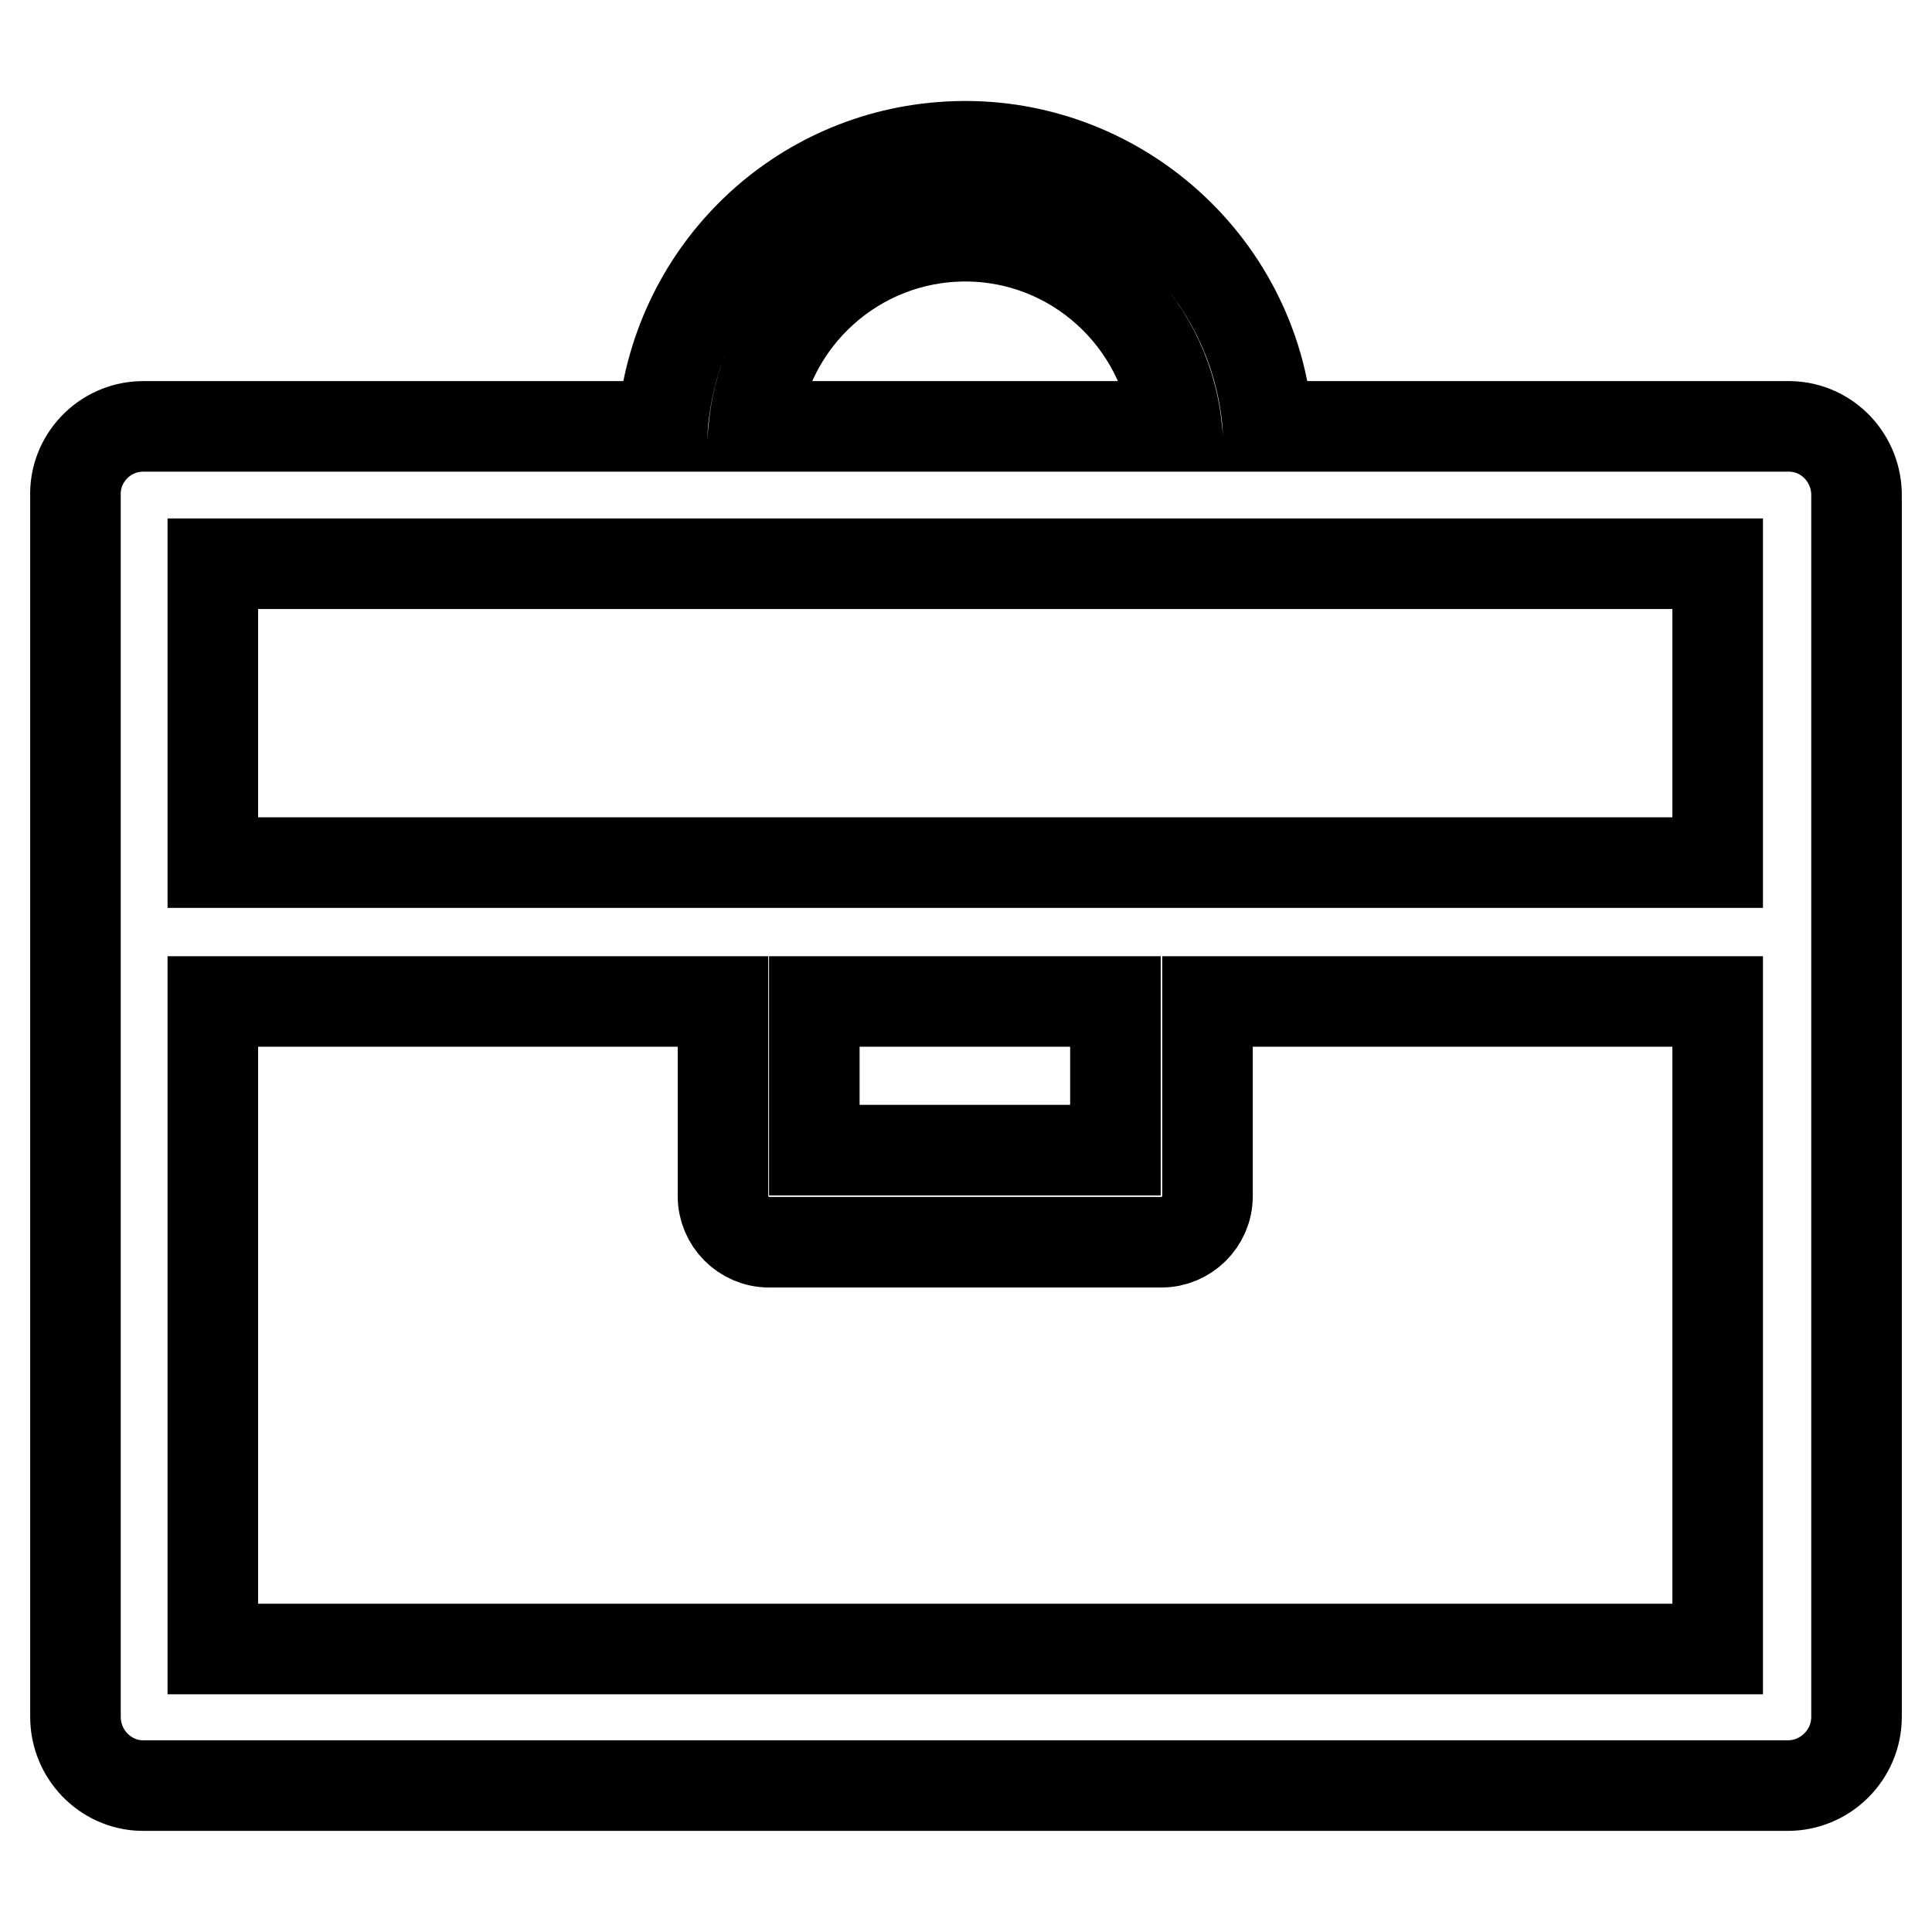
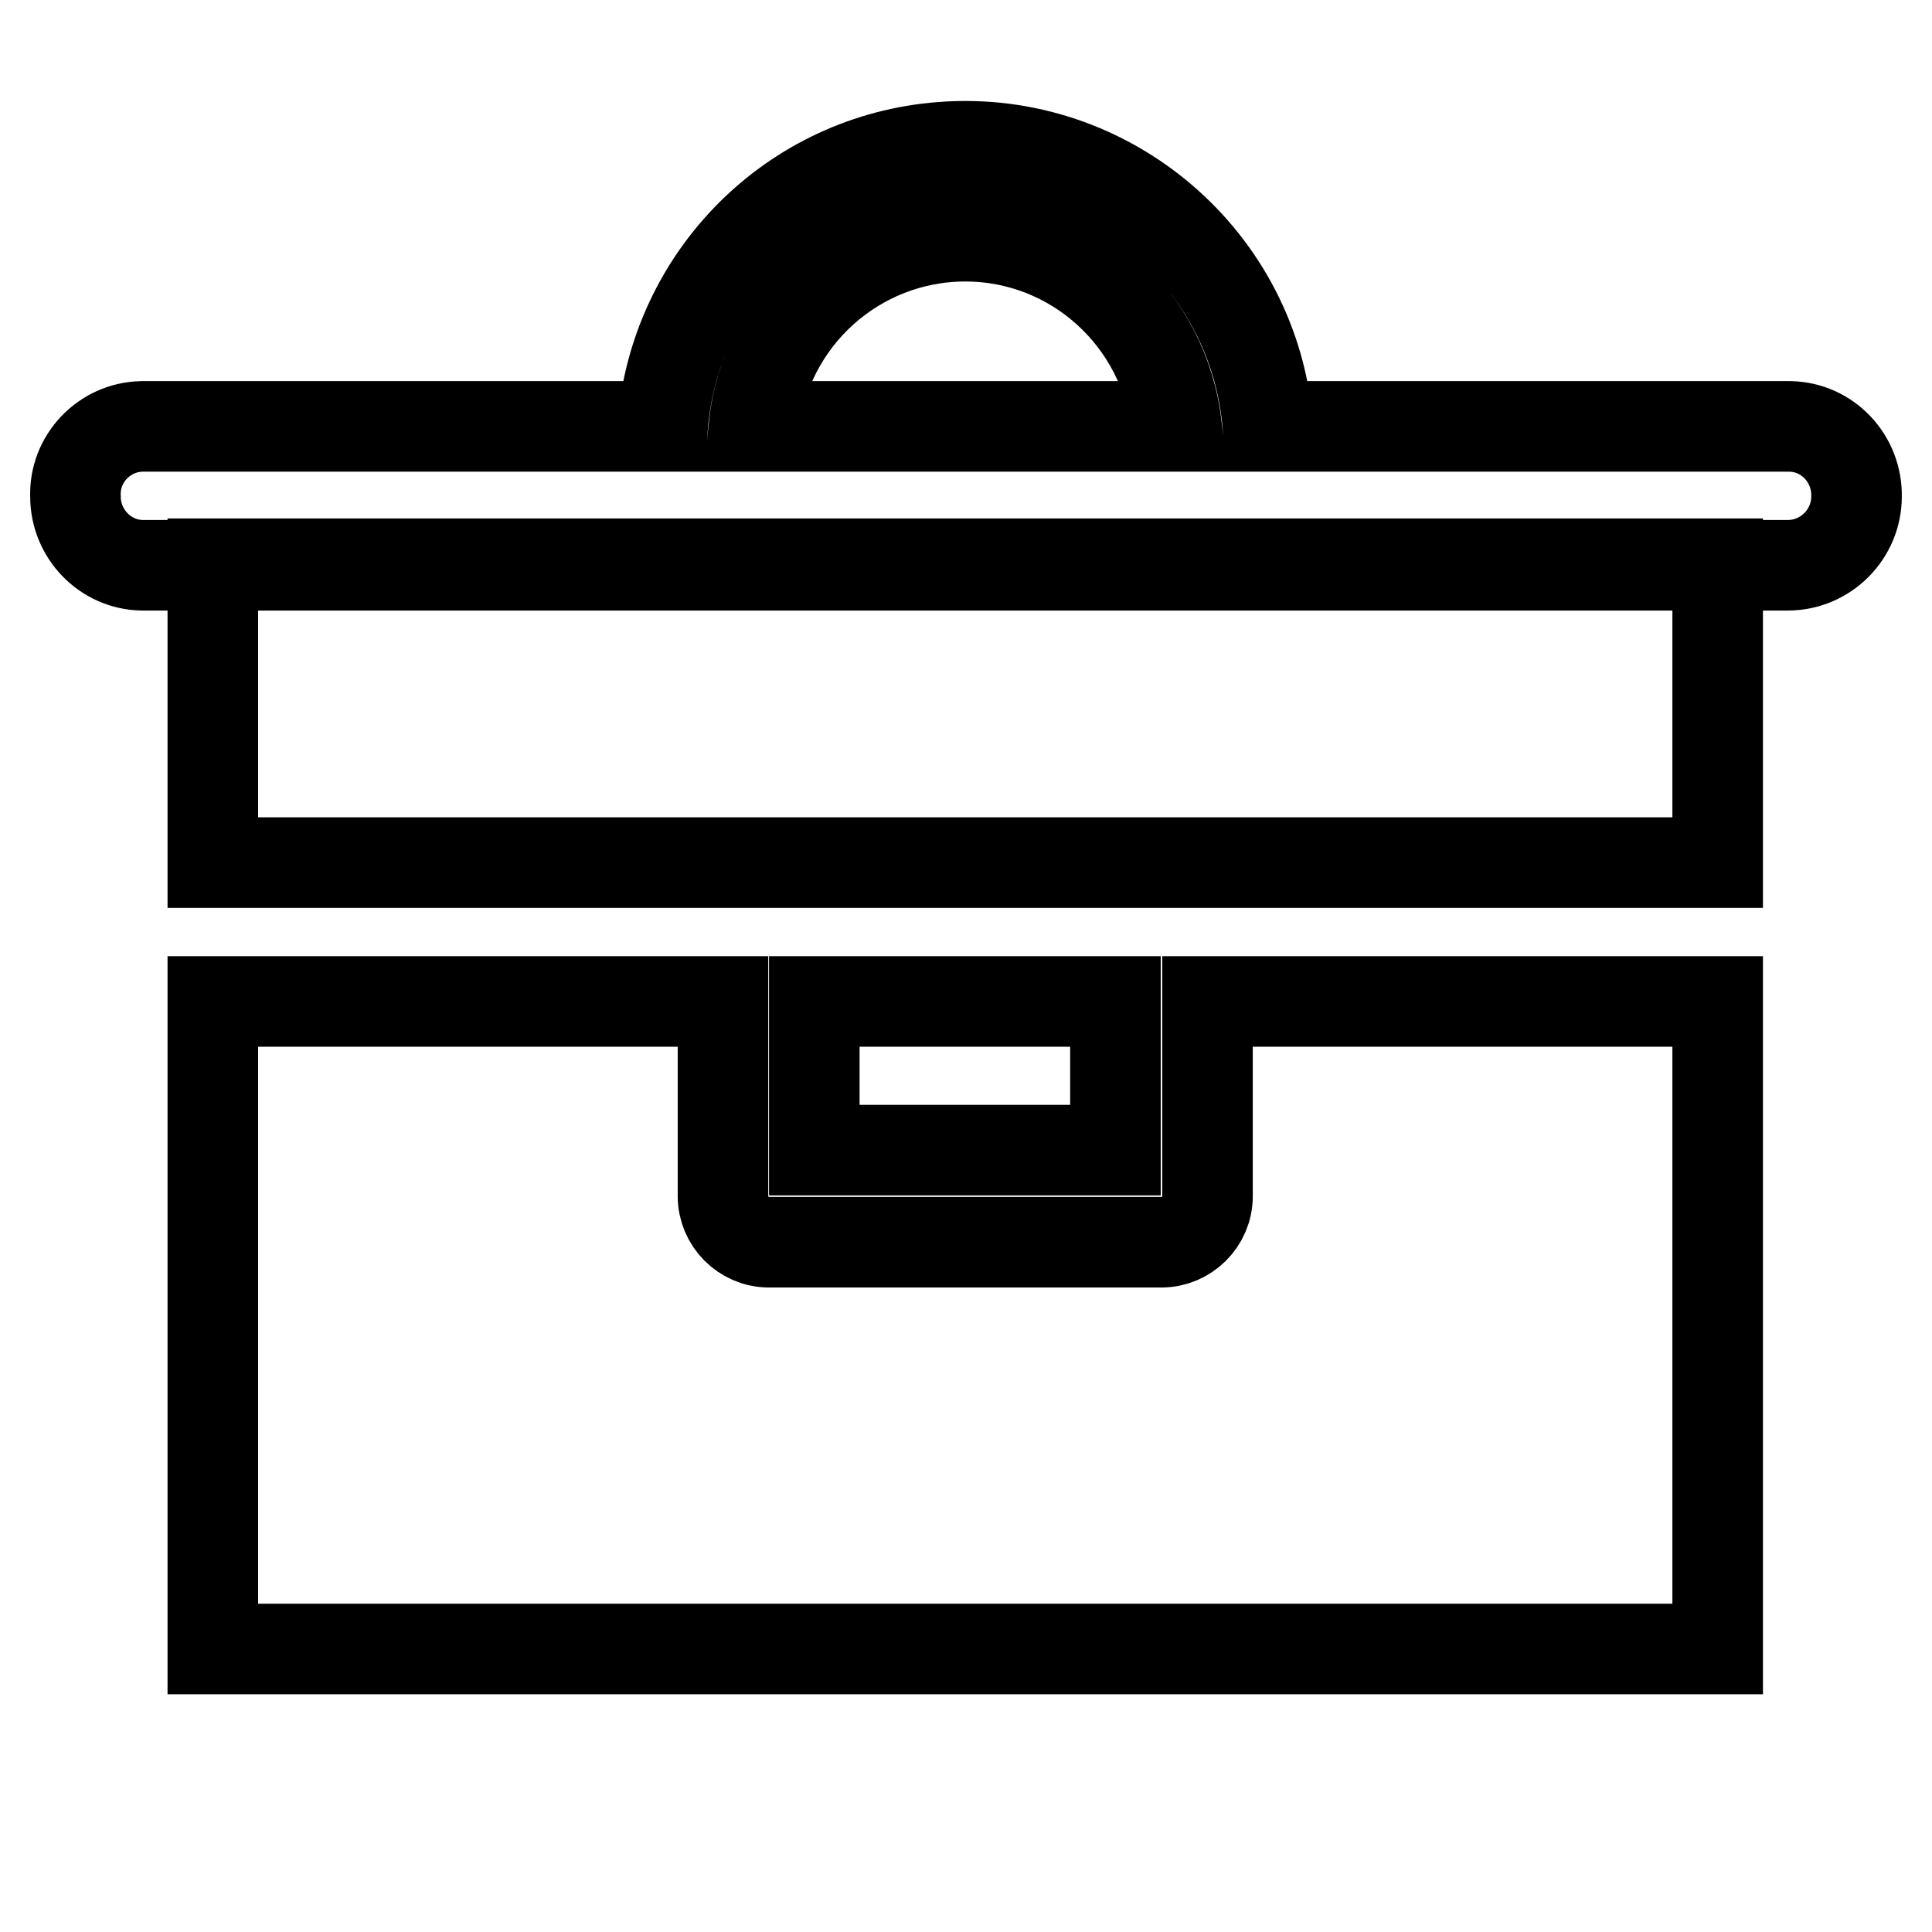
<svg xmlns="http://www.w3.org/2000/svg" version="1.1" x="0px" y="0px" viewBox="0 0 256 256" enable-background="new 0 0 256 256" xml:space="preserve">
  <g>
-     <path stroke-width="12" fill-opacity="0" stroke="#000000" d="M236.9,56.5H168c-1.7-22.1-21.1-38.7-43.2-37c-19.8,1.5-35.4,17.2-37,37H18.8c-5,0.1-9,4.3-8.8,9.3 c0,0,0,0,0,0v161.7c0,4.9,3.9,9,8.8,9.1h218.1c5,0,9.1-4.1,9.1-9.1l0,0V65.8c0.1-5-3.8-9.2-8.8-9.3C237.1,56.5,237,56.5,236.9,56.5 z M127.9,31.3c14.4,0,26.4,10.9,28,25.2h-56C101.4,42.2,113.5,31.3,127.9,31.3z M227.6,74.7v39.6H28.2V74.7H227.6L227.6,74.7z  M107.9,132.7h39.9v19.7h-39.9V132.7z M28.2,218.5v-85.8h67.6v25.8c0,3.3,2.7,6.1,6.1,6.1h52c3.3,0,6.1-2.7,6.1-6.1v-25.8h67.6 v85.8H28.2z" />
+     <path stroke-width="12" fill-opacity="0" stroke="#000000" d="M236.9,56.5H168c-1.7-22.1-21.1-38.7-43.2-37c-19.8,1.5-35.4,17.2-37,37H18.8c-5,0.1-9,4.3-8.8,9.3 c0,0,0,0,0,0c0,4.9,3.9,9,8.8,9.1h218.1c5,0,9.1-4.1,9.1-9.1l0,0V65.8c0.1-5-3.8-9.2-8.8-9.3C237.1,56.5,237,56.5,236.9,56.5 z M127.9,31.3c14.4,0,26.4,10.9,28,25.2h-56C101.4,42.2,113.5,31.3,127.9,31.3z M227.6,74.7v39.6H28.2V74.7H227.6L227.6,74.7z  M107.9,132.7h39.9v19.7h-39.9V132.7z M28.2,218.5v-85.8h67.6v25.8c0,3.3,2.7,6.1,6.1,6.1h52c3.3,0,6.1-2.7,6.1-6.1v-25.8h67.6 v85.8H28.2z" />
  </g>
</svg>